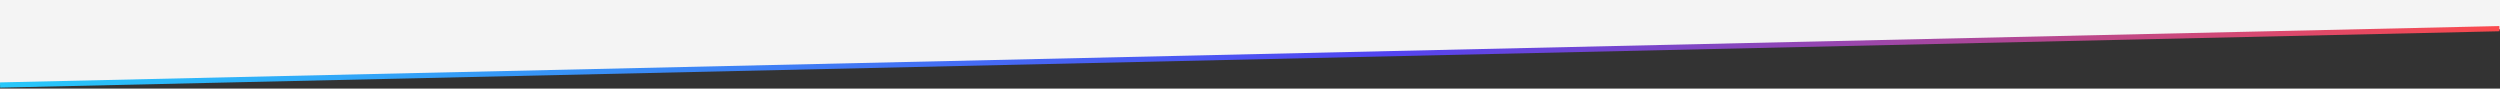
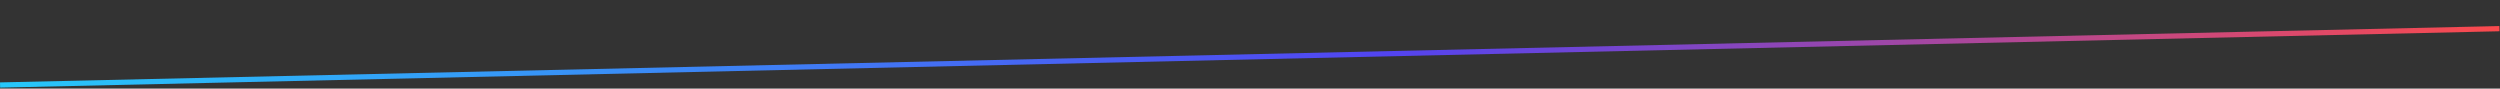
<svg xmlns="http://www.w3.org/2000/svg" width="1919" height="68" viewBox="0 0 1919 68" fill="none">
  <rect x="0" y="0" width="1919" height="68" fill="#333333" stroke="none" />
-   <path d="M0 0H1919V22.5L0 65V0Z" fill="#F4F4F4" />
  <path d="M1918.51 20L0 63.249L0.09 67.248L1918.6 23.999L1918.51 20Z" fill="url(#paint0_linear_104_8)" />
  <defs>
    <linearGradient id="paint0_linear_104_8" x1="0.045" y1="65.248" x2="1918.56" y2="22" gradientUnits="userSpaceOnUse">
      <stop stop-color="#26C8FA" />
      <stop offset="0.555" stop-color="#5244F1" />
      <stop offset="1" stop-color="#FB4A4D" />
    </linearGradient>
  </defs>
</svg>